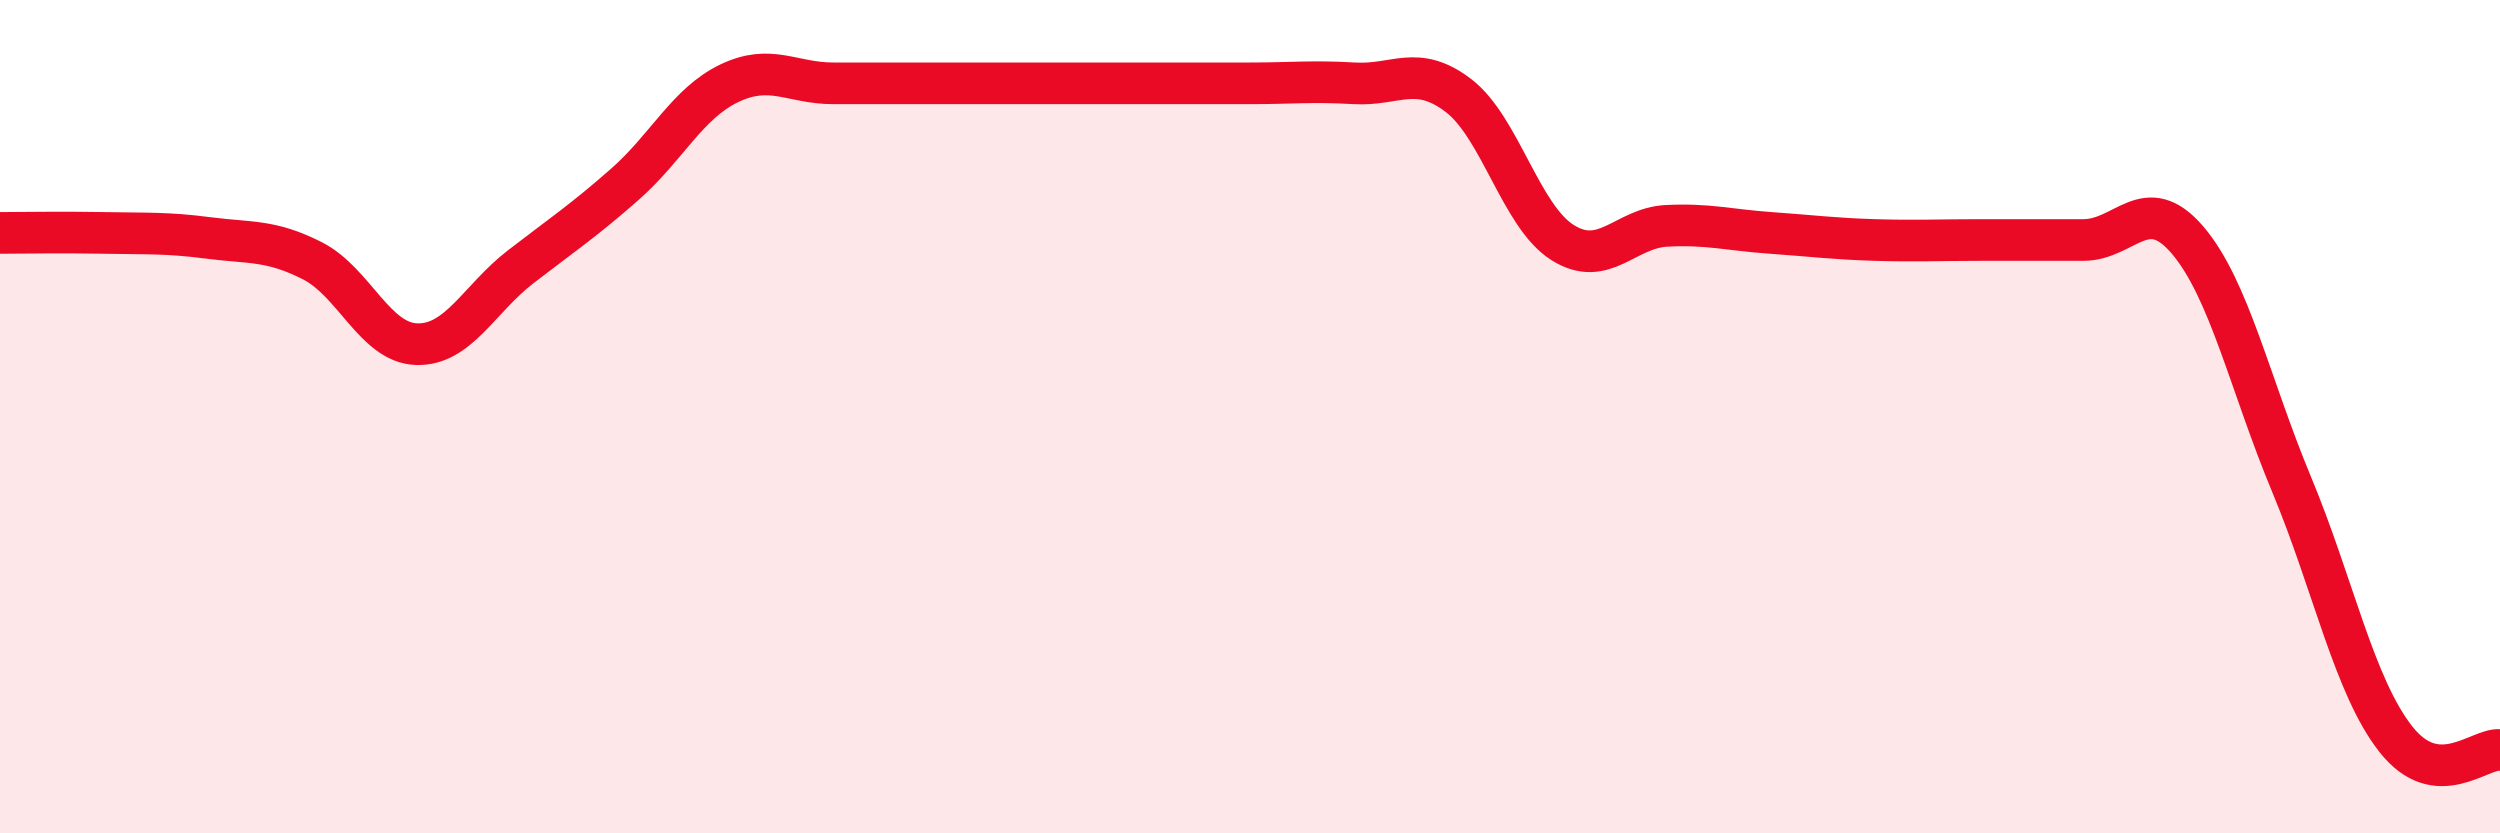
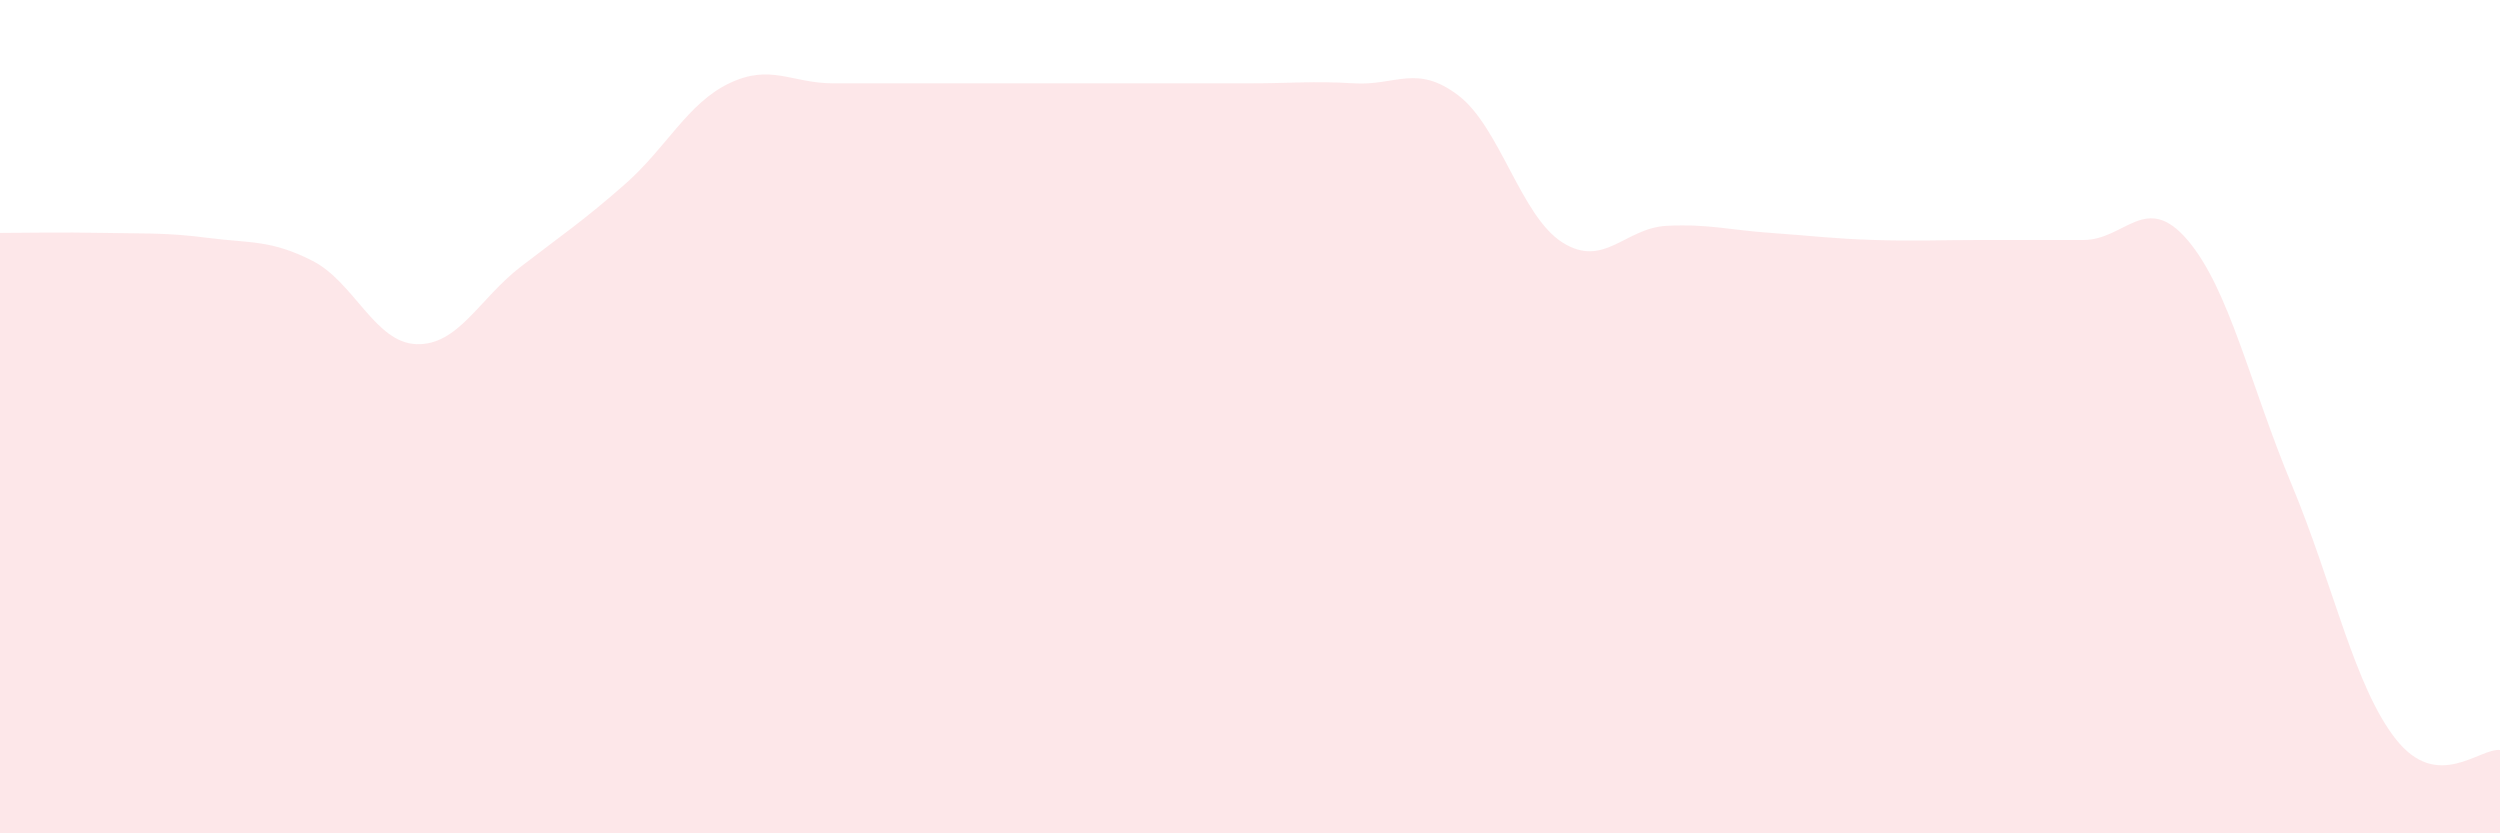
<svg xmlns="http://www.w3.org/2000/svg" width="60" height="20" viewBox="0 0 60 20">
  <path d="M 0,5.59 C 0.5,5.59 1.5,5.57 2.5,5.59 C 3.5,5.61 4,5.58 5,5.71 C 6,5.84 6.5,5.75 7.5,6.26 C 8.5,6.77 9,8.23 10,8.26 C 11,8.29 11.5,7.17 12.5,6.4 C 13.5,5.63 14,5.3 15,4.42 C 16,3.54 16.5,2.48 17.5,2 C 18.5,1.52 19,2 20,2 C 21,2 21.5,2 22.5,2 C 23.5,2 24,2 25,2 C 26,2 26.5,2 27.5,2 C 28.5,2 29,2 30,2 C 31,2 31.5,1.94 32.5,2 C 33.5,2.06 34,1.53 35,2.29 C 36,3.05 36.5,5.19 37.5,5.82 C 38.5,6.45 39,5.47 40,5.42 C 41,5.37 41.5,5.52 42.5,5.59 C 43.5,5.66 44,5.73 45,5.76 C 46,5.79 46.5,5.76 47.5,5.76 C 48.5,5.76 49,5.76 50,5.76 C 51,5.76 51.5,4.59 52.5,5.76 C 53.5,6.93 54,9.23 55,11.63 C 56,14.03 56.5,16.47 57.5,17.74 C 58.5,19.01 59.5,17.95 60,18L60 20L0 20Z" fill="#EB0A25" opacity="0.1" stroke-linecap="round" stroke-linejoin="round" />
-   <path d="M 0,5.59 C 0.5,5.59 1.5,5.57 2.5,5.59 C 3.5,5.61 4,5.58 5,5.71 C 6,5.84 6.5,5.75 7.5,6.26 C 8.5,6.77 9,8.23 10,8.26 C 11,8.29 11.5,7.17 12.5,6.4 C 13.5,5.63 14,5.3 15,4.42 C 16,3.54 16.5,2.48 17.5,2 C 18.5,1.52 19,2 20,2 C 21,2 21.5,2 22.5,2 C 23.5,2 24,2 25,2 C 26,2 26.5,2 27.5,2 C 28.5,2 29,2 30,2 C 31,2 31.5,1.94 32.5,2 C 33.5,2.06 34,1.53 35,2.29 C 36,3.05 36.5,5.19 37.5,5.82 C 38.5,6.45 39,5.47 40,5.42 C 41,5.37 41.5,5.52 42.5,5.59 C 43.5,5.66 44,5.73 45,5.76 C 46,5.79 46.5,5.76 47.5,5.76 C 48.5,5.76 49,5.76 50,5.76 C 51,5.76 51.5,4.59 52.5,5.76 C 53.5,6.93 54,9.23 55,11.63 C 56,14.03 56.5,16.47 57.5,17.74 C 58.5,19.01 59.5,17.95 60,18" stroke="#EB0A25" stroke-width="1" fill="none" stroke-linecap="round" stroke-linejoin="round" />
</svg>